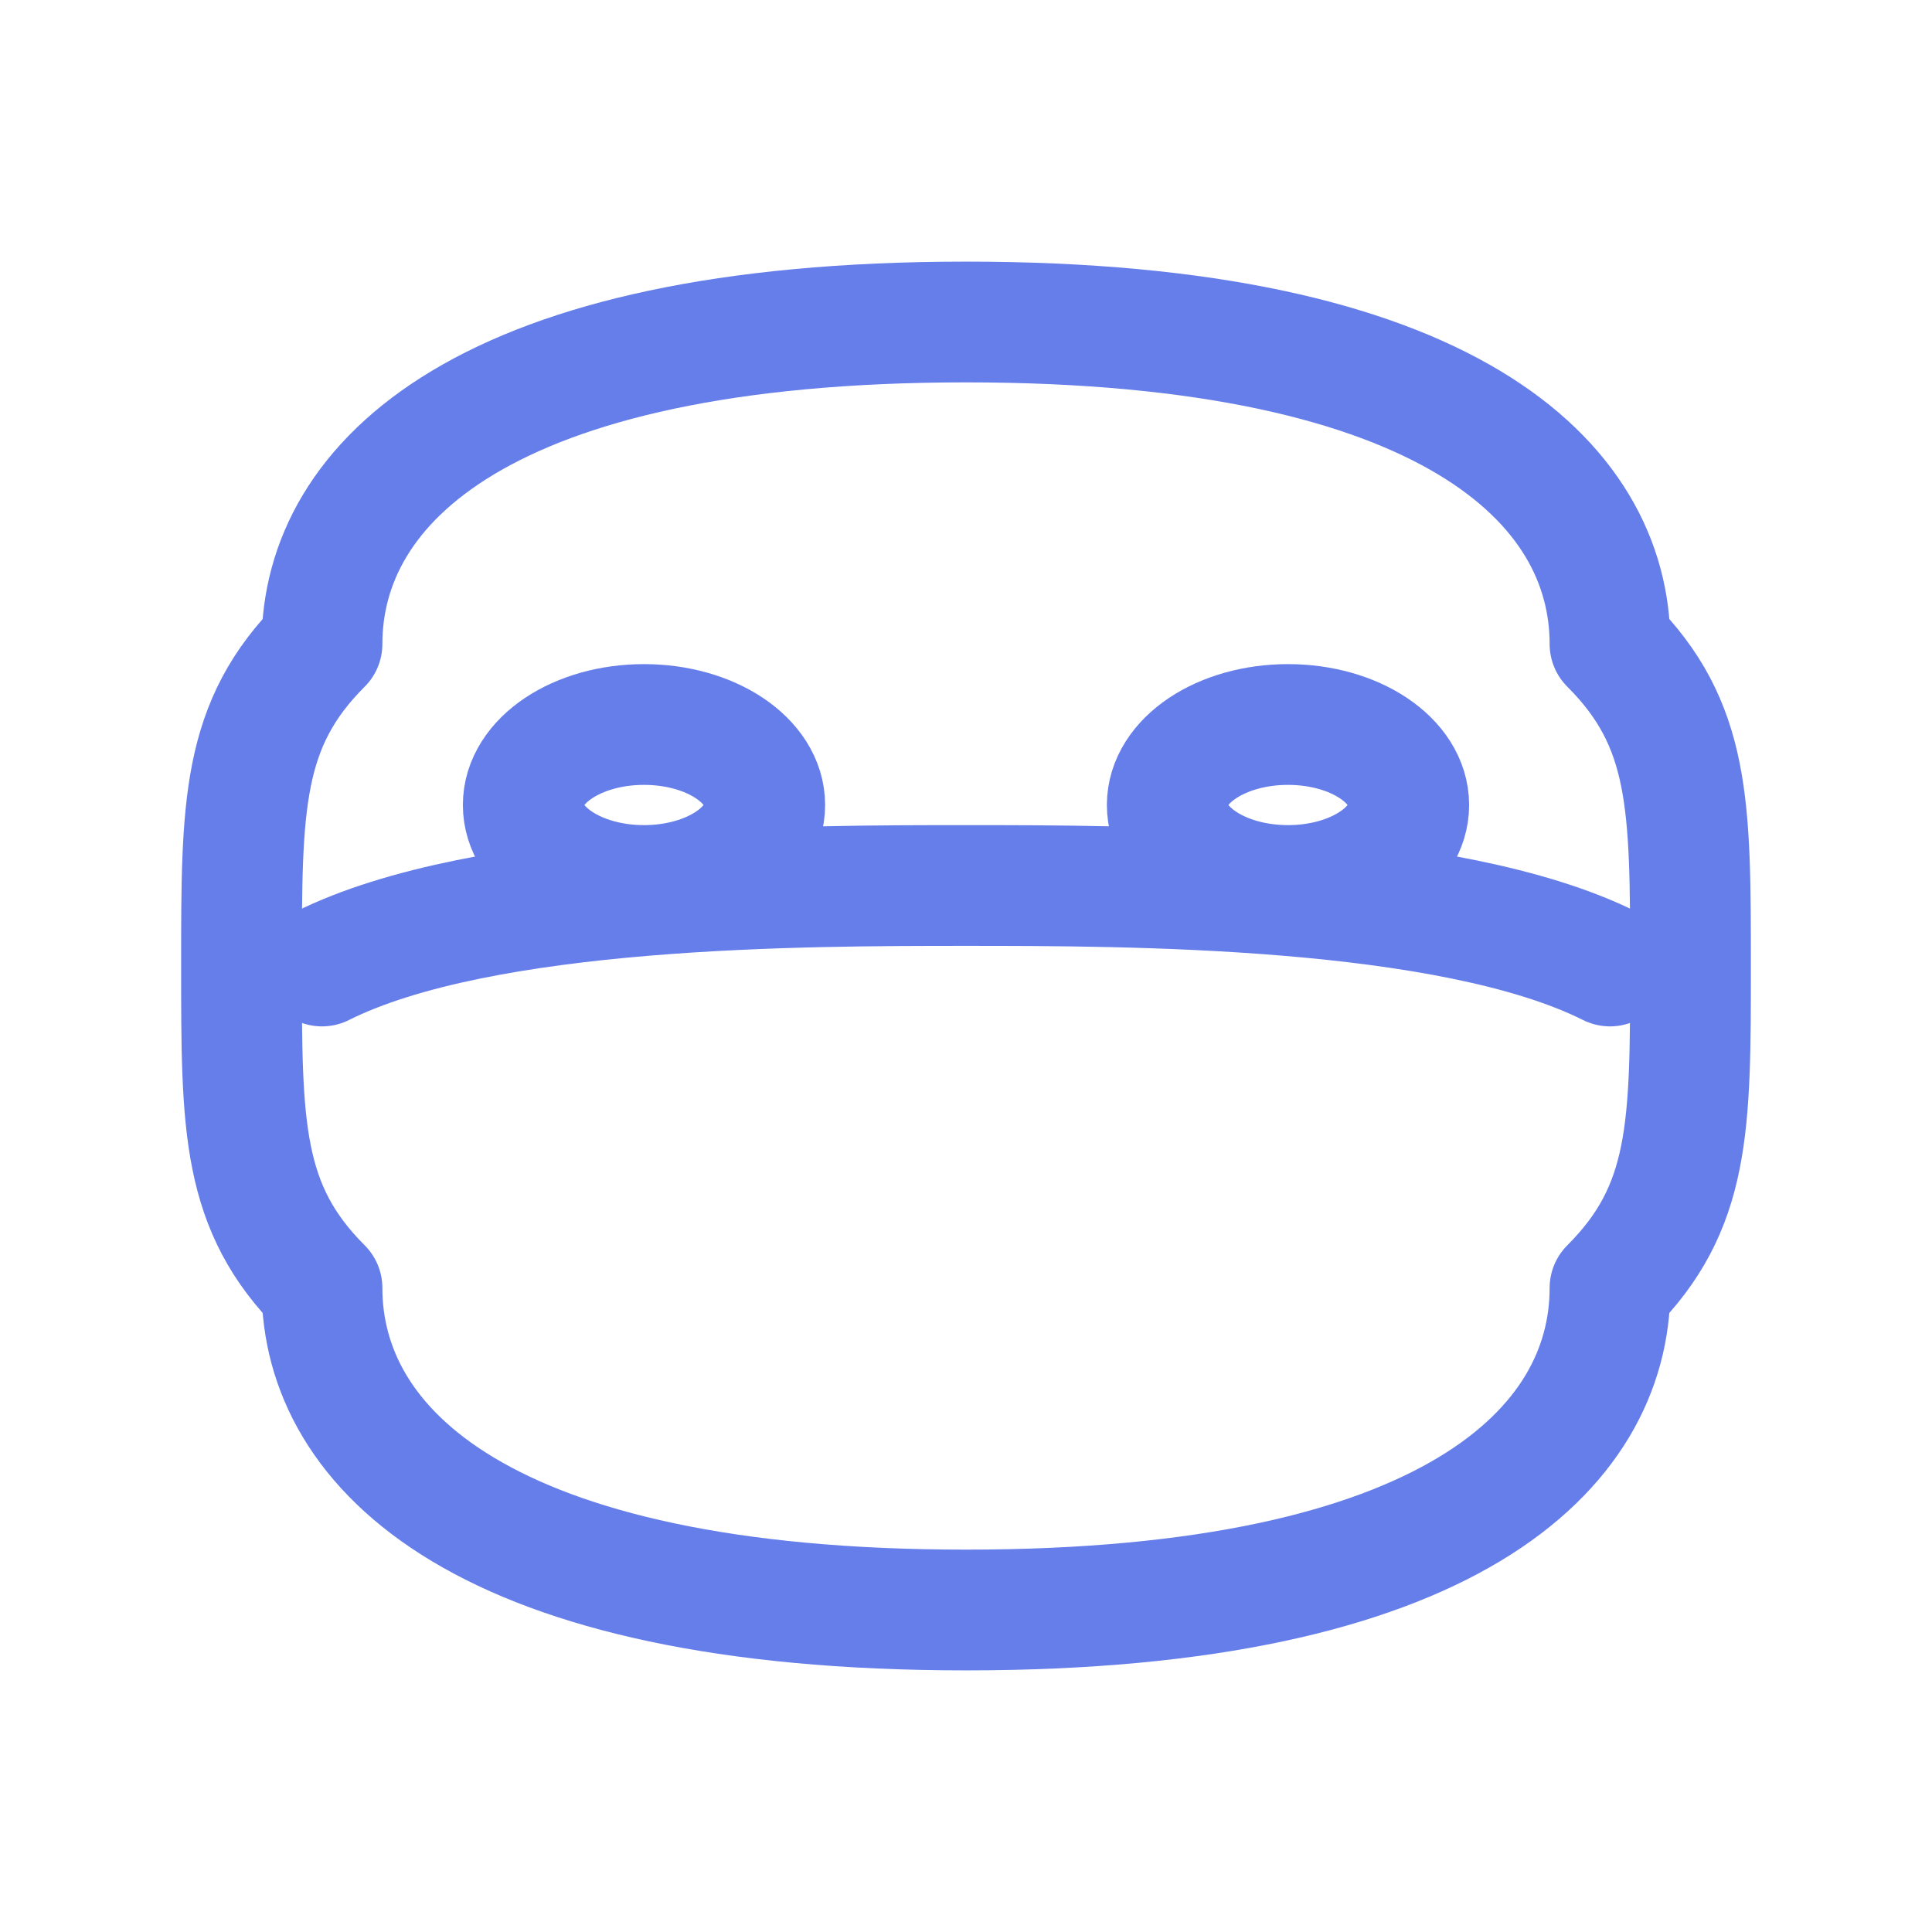
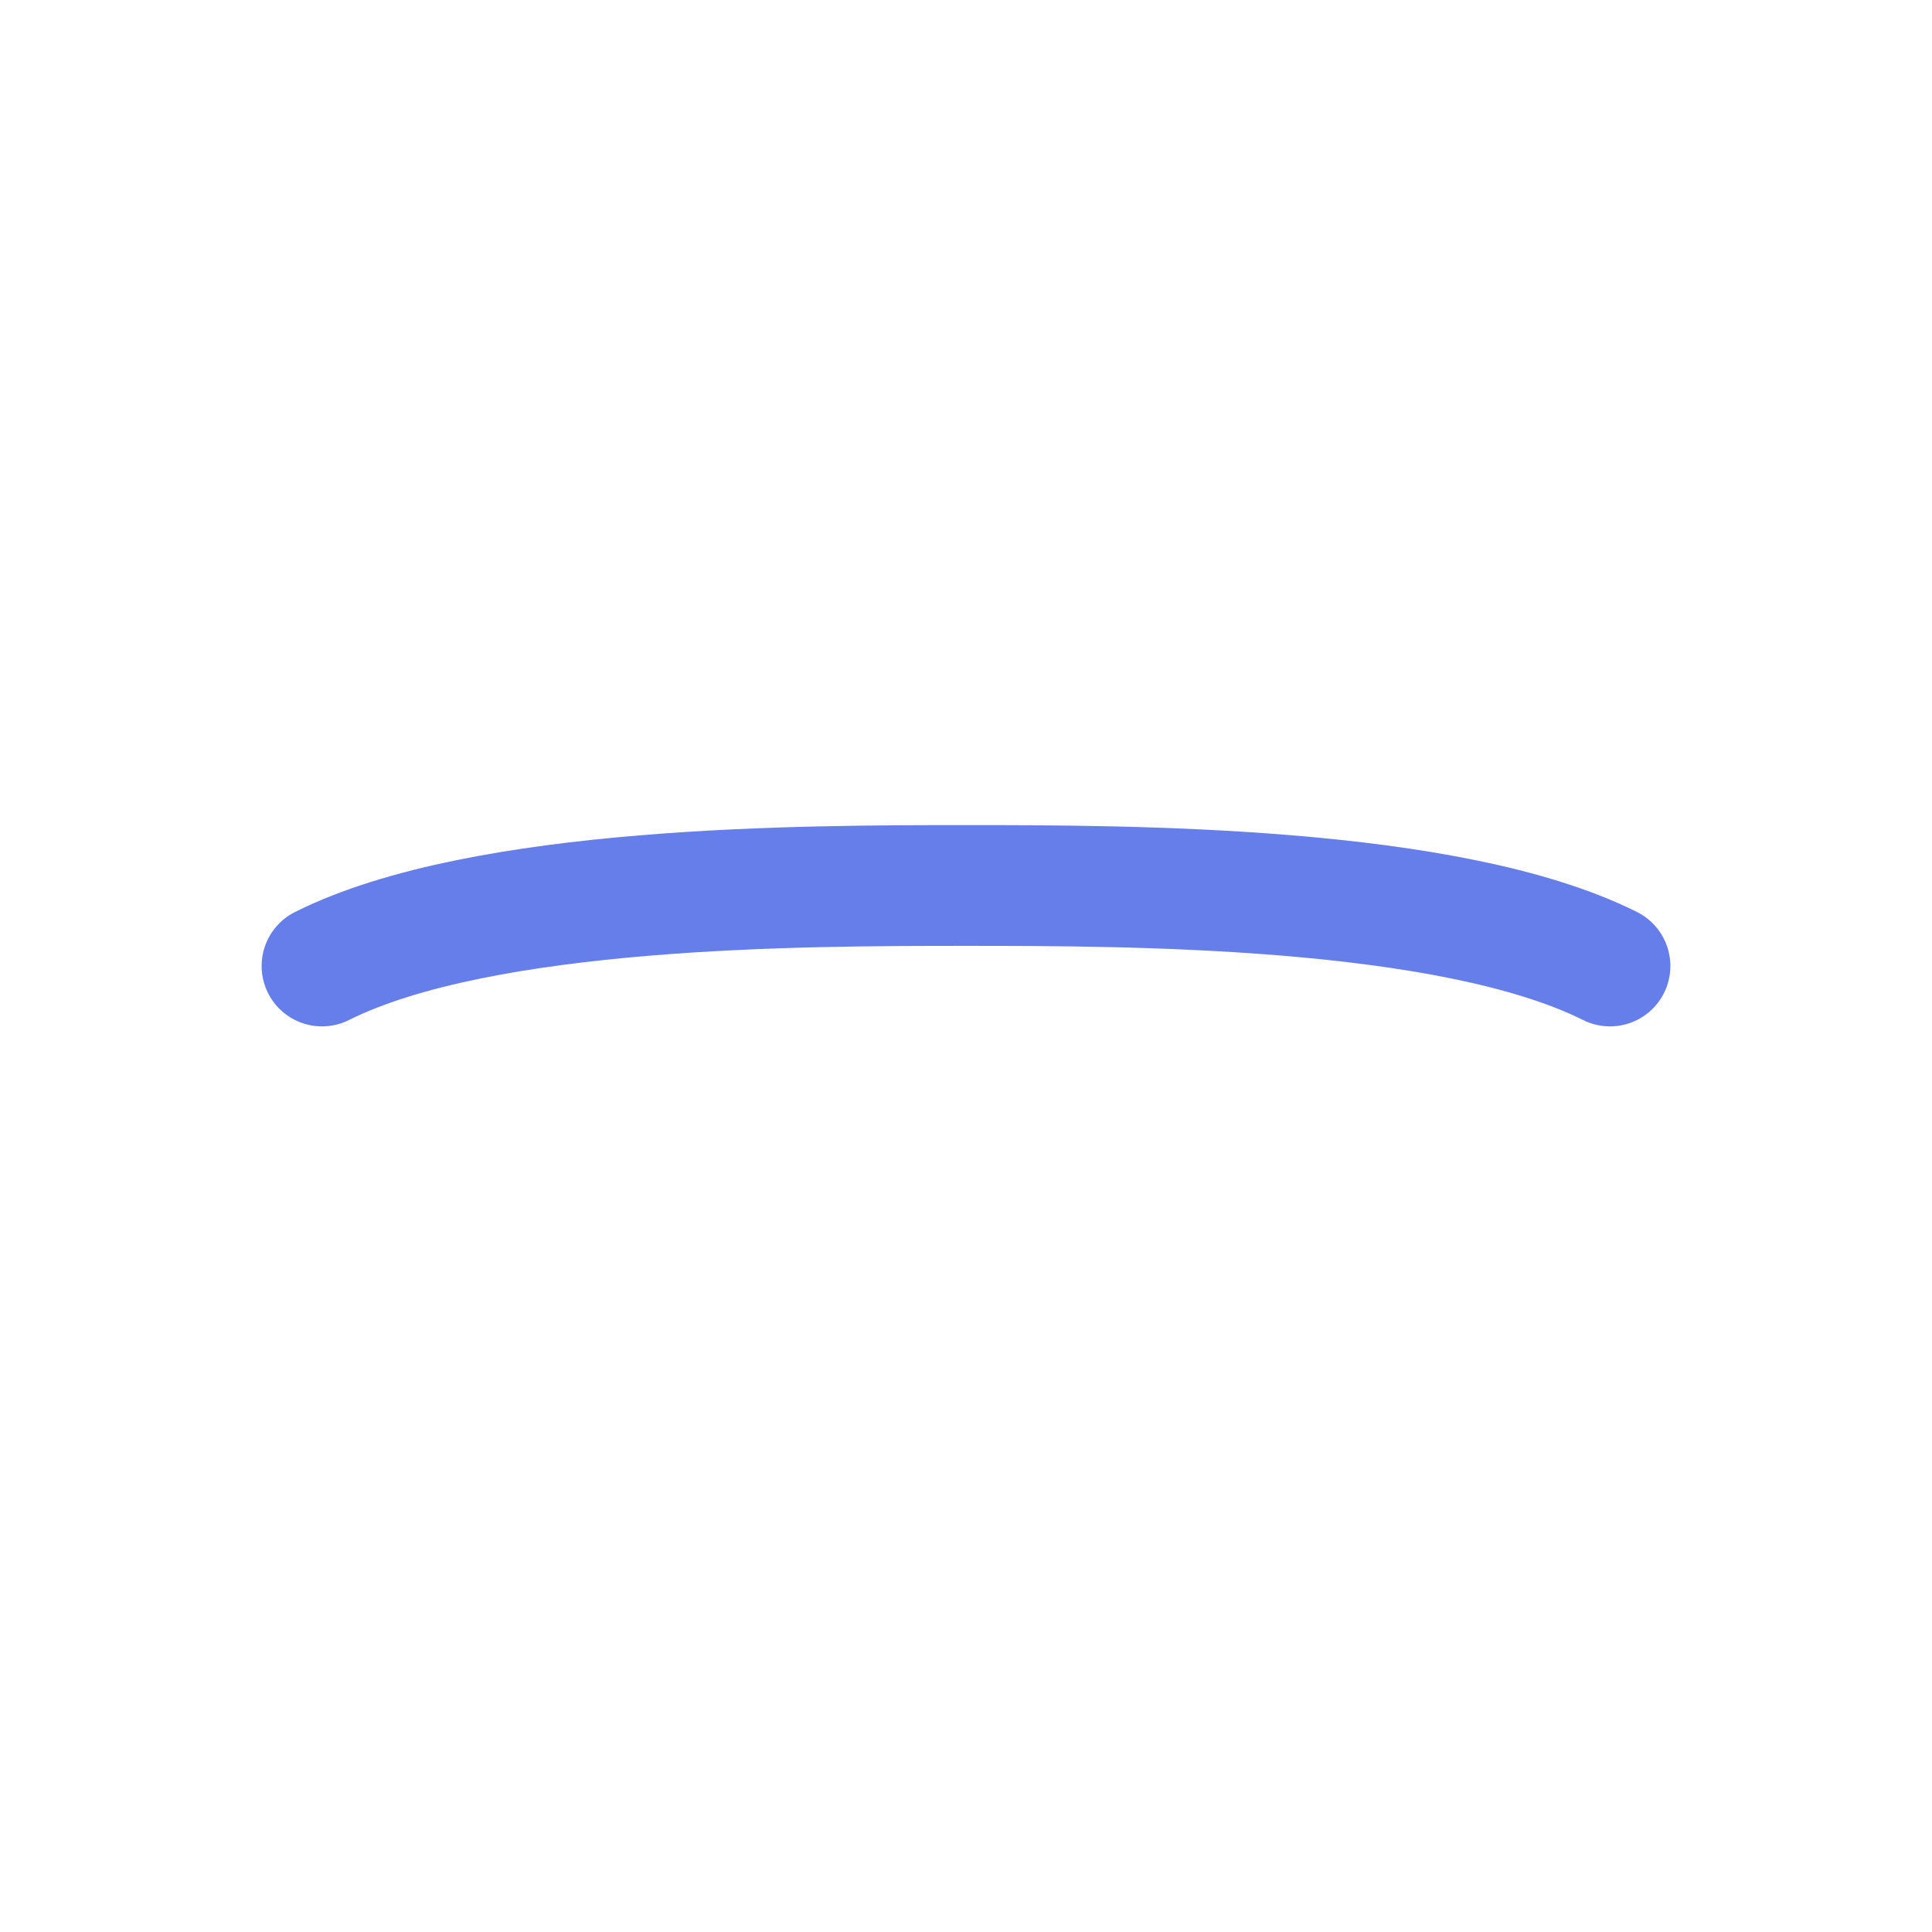
<svg xmlns="http://www.w3.org/2000/svg" viewBox="0 0 24 24" fill="none" stroke="#667eea" stroke-width="1.5" stroke-linecap="round" stroke-linejoin="round">
-   <path d="M4 8c0-2 2-4 8-4s8 2 8 4c1 1 1 2 1 4s0 3-1 4c0 2-2 4-8 4s-8-2-8-4c-1-1-1-2-1-4s0-3 1-4z" />
  <path d="M4 12c2-1 6-1 8-1s6 0 8 1" />
-   <ellipse cx="8" cy="10" rx="1.5" ry="1" />
-   <ellipse cx="16" cy="10" rx="1.5" ry="1" />
</svg>